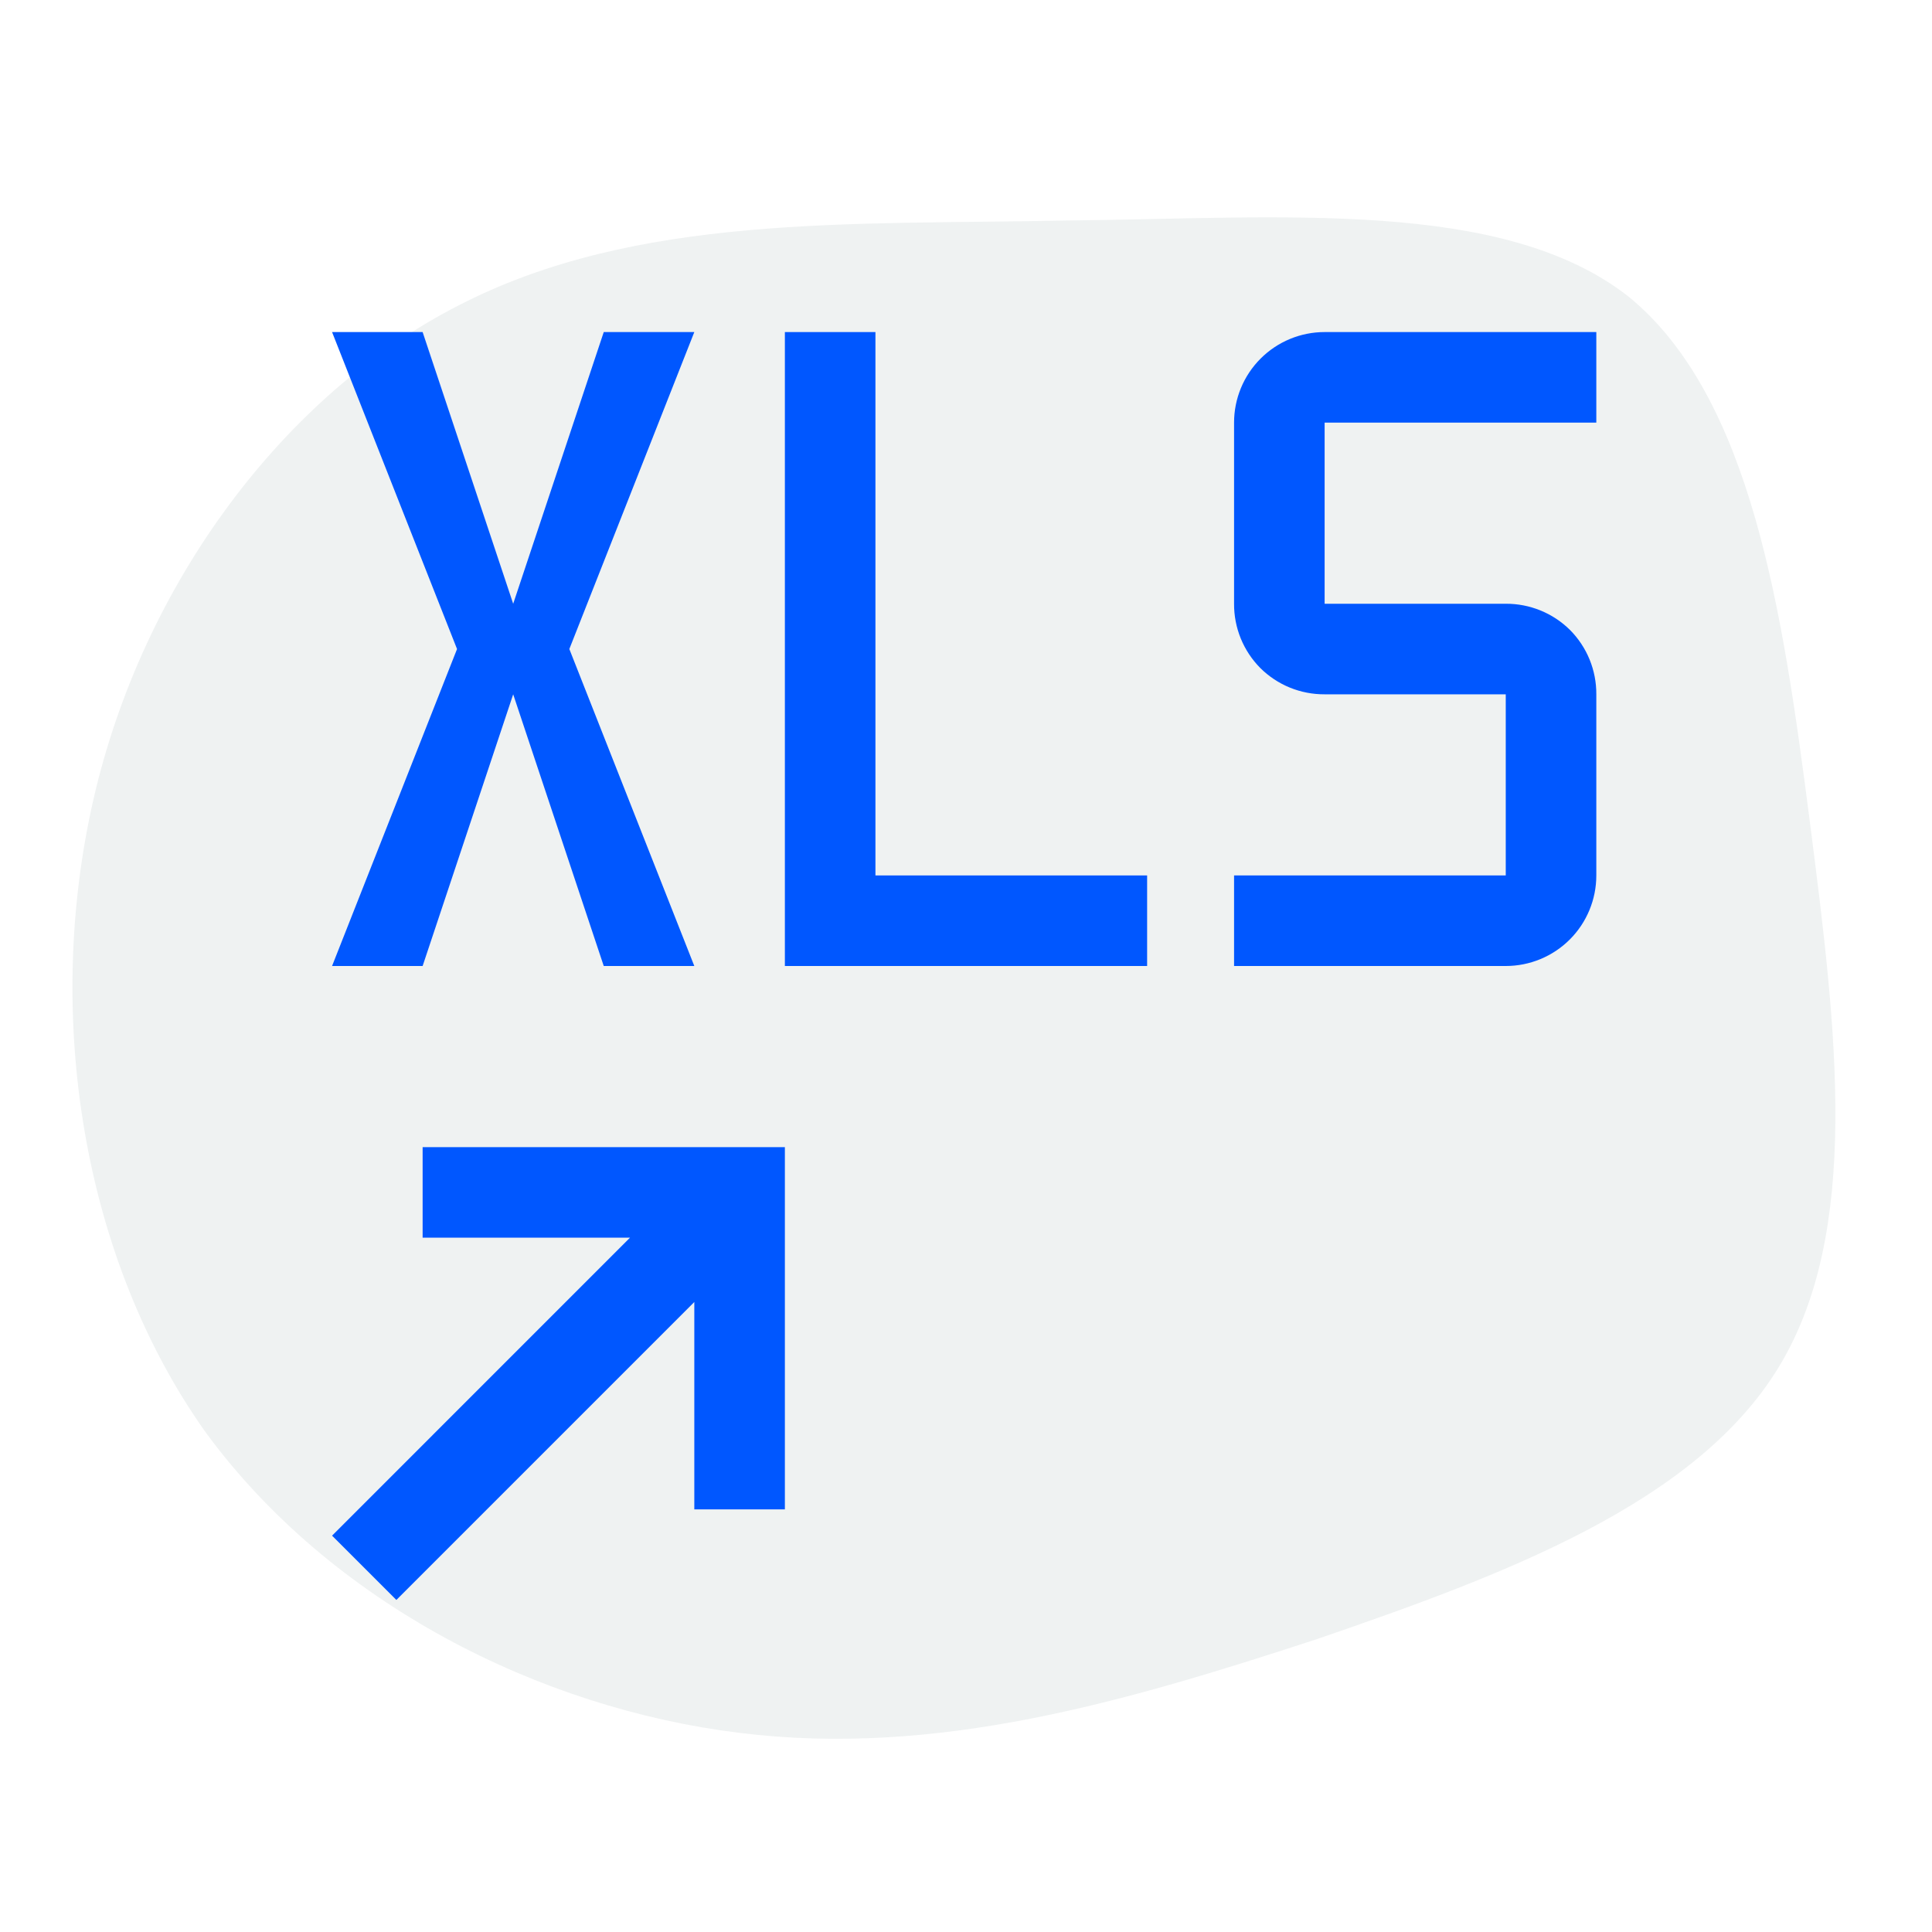
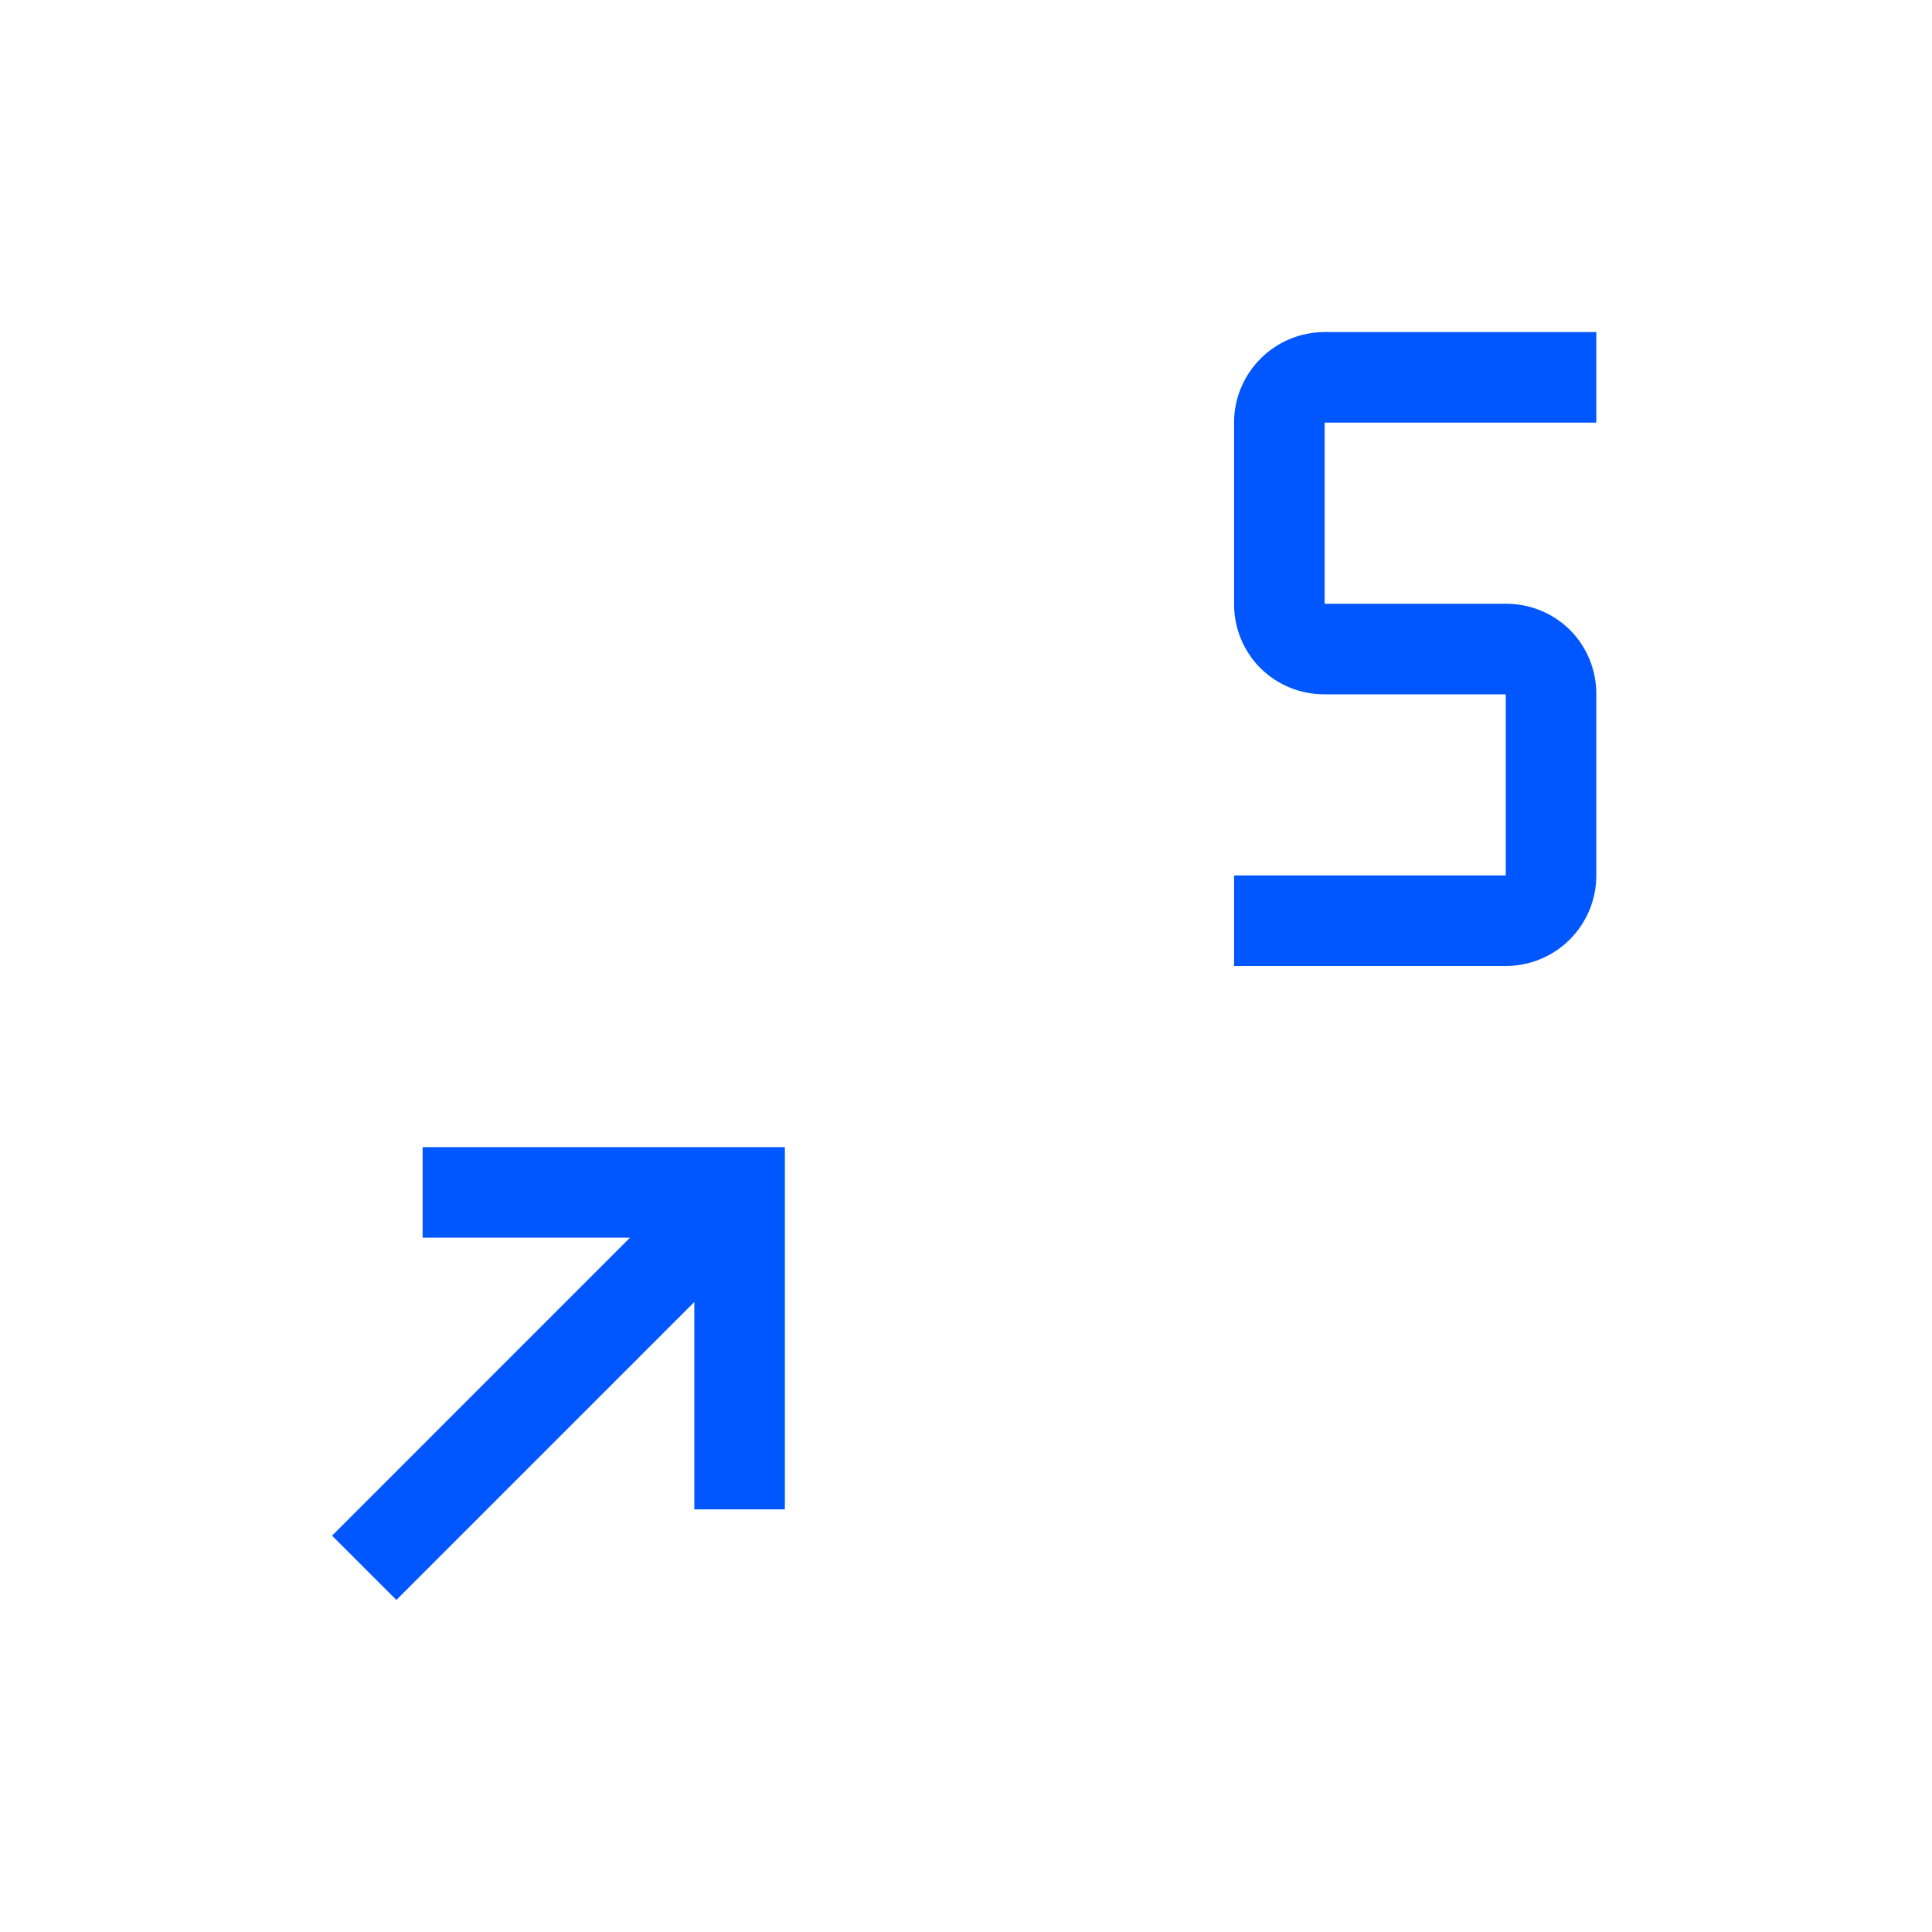
<svg xmlns="http://www.w3.org/2000/svg" width="80" height="80" viewBox="0 0 80 80" fill="none">
-   <rect width="80" height="80" fill="white" />
-   <path d="M67.416 12.267C72.526 16.417 73.827 25.363 74.942 34.033C76.056 42.703 77.078 51.004 73.641 56.63C70.203 62.256 62.306 65.207 54.502 67.882C46.605 70.464 38.8 72.77 30.624 71.755C22.356 70.741 13.715 66.406 8.512 59.304C3.402 52.11 1.823 42.057 3.867 33.111C5.911 24.165 11.764 16.325 19.011 12.636C26.351 8.854 35.177 9.315 44.189 9.131C53.108 9.039 62.213 8.209 67.416 12.267Z" fill="#EFF2F2" />
  <path d="M66.1 17.5V13.75H54.85C53.855 13.75 52.902 14.145 52.199 14.848C51.495 15.552 51.1 16.505 51.1 17.5V25C51.097 25.494 51.192 25.983 51.378 26.44C51.565 26.897 51.84 27.312 52.188 27.663C52.538 28.01 52.953 28.285 53.41 28.472C53.867 28.658 54.356 28.753 54.85 28.75H62.35V36.25H51.1V40H62.35C63.345 40 64.298 39.605 65.002 38.902C65.705 38.199 66.1 37.245 66.1 36.25V28.75C66.103 28.256 66.008 27.767 65.822 27.31C65.635 26.853 65.36 26.438 65.013 26.088C64.662 25.74 64.247 25.465 63.79 25.279C63.333 25.092 62.844 24.997 62.35 25H54.85V17.5H66.1Z" fill="#0057FF" />
  <path d="M17.5 51.25H26.087L13.75 63.588L16.413 66.25L28.75 53.913V62.5H32.5V47.5H17.5V51.25Z" fill="#0057FF" />
-   <path d="M36.25 13.75H32.5V40H47.5V36.25H36.25V13.75Z" fill="#0057FF" />
-   <path d="M17.5 40L21.25 28.75L25 40H28.75L23.575 26.875L28.75 13.75H25L21.25 25L17.5 13.75H13.75L18.925 26.875L13.75 40H17.5Z" fill="#0057FF" />
</svg>